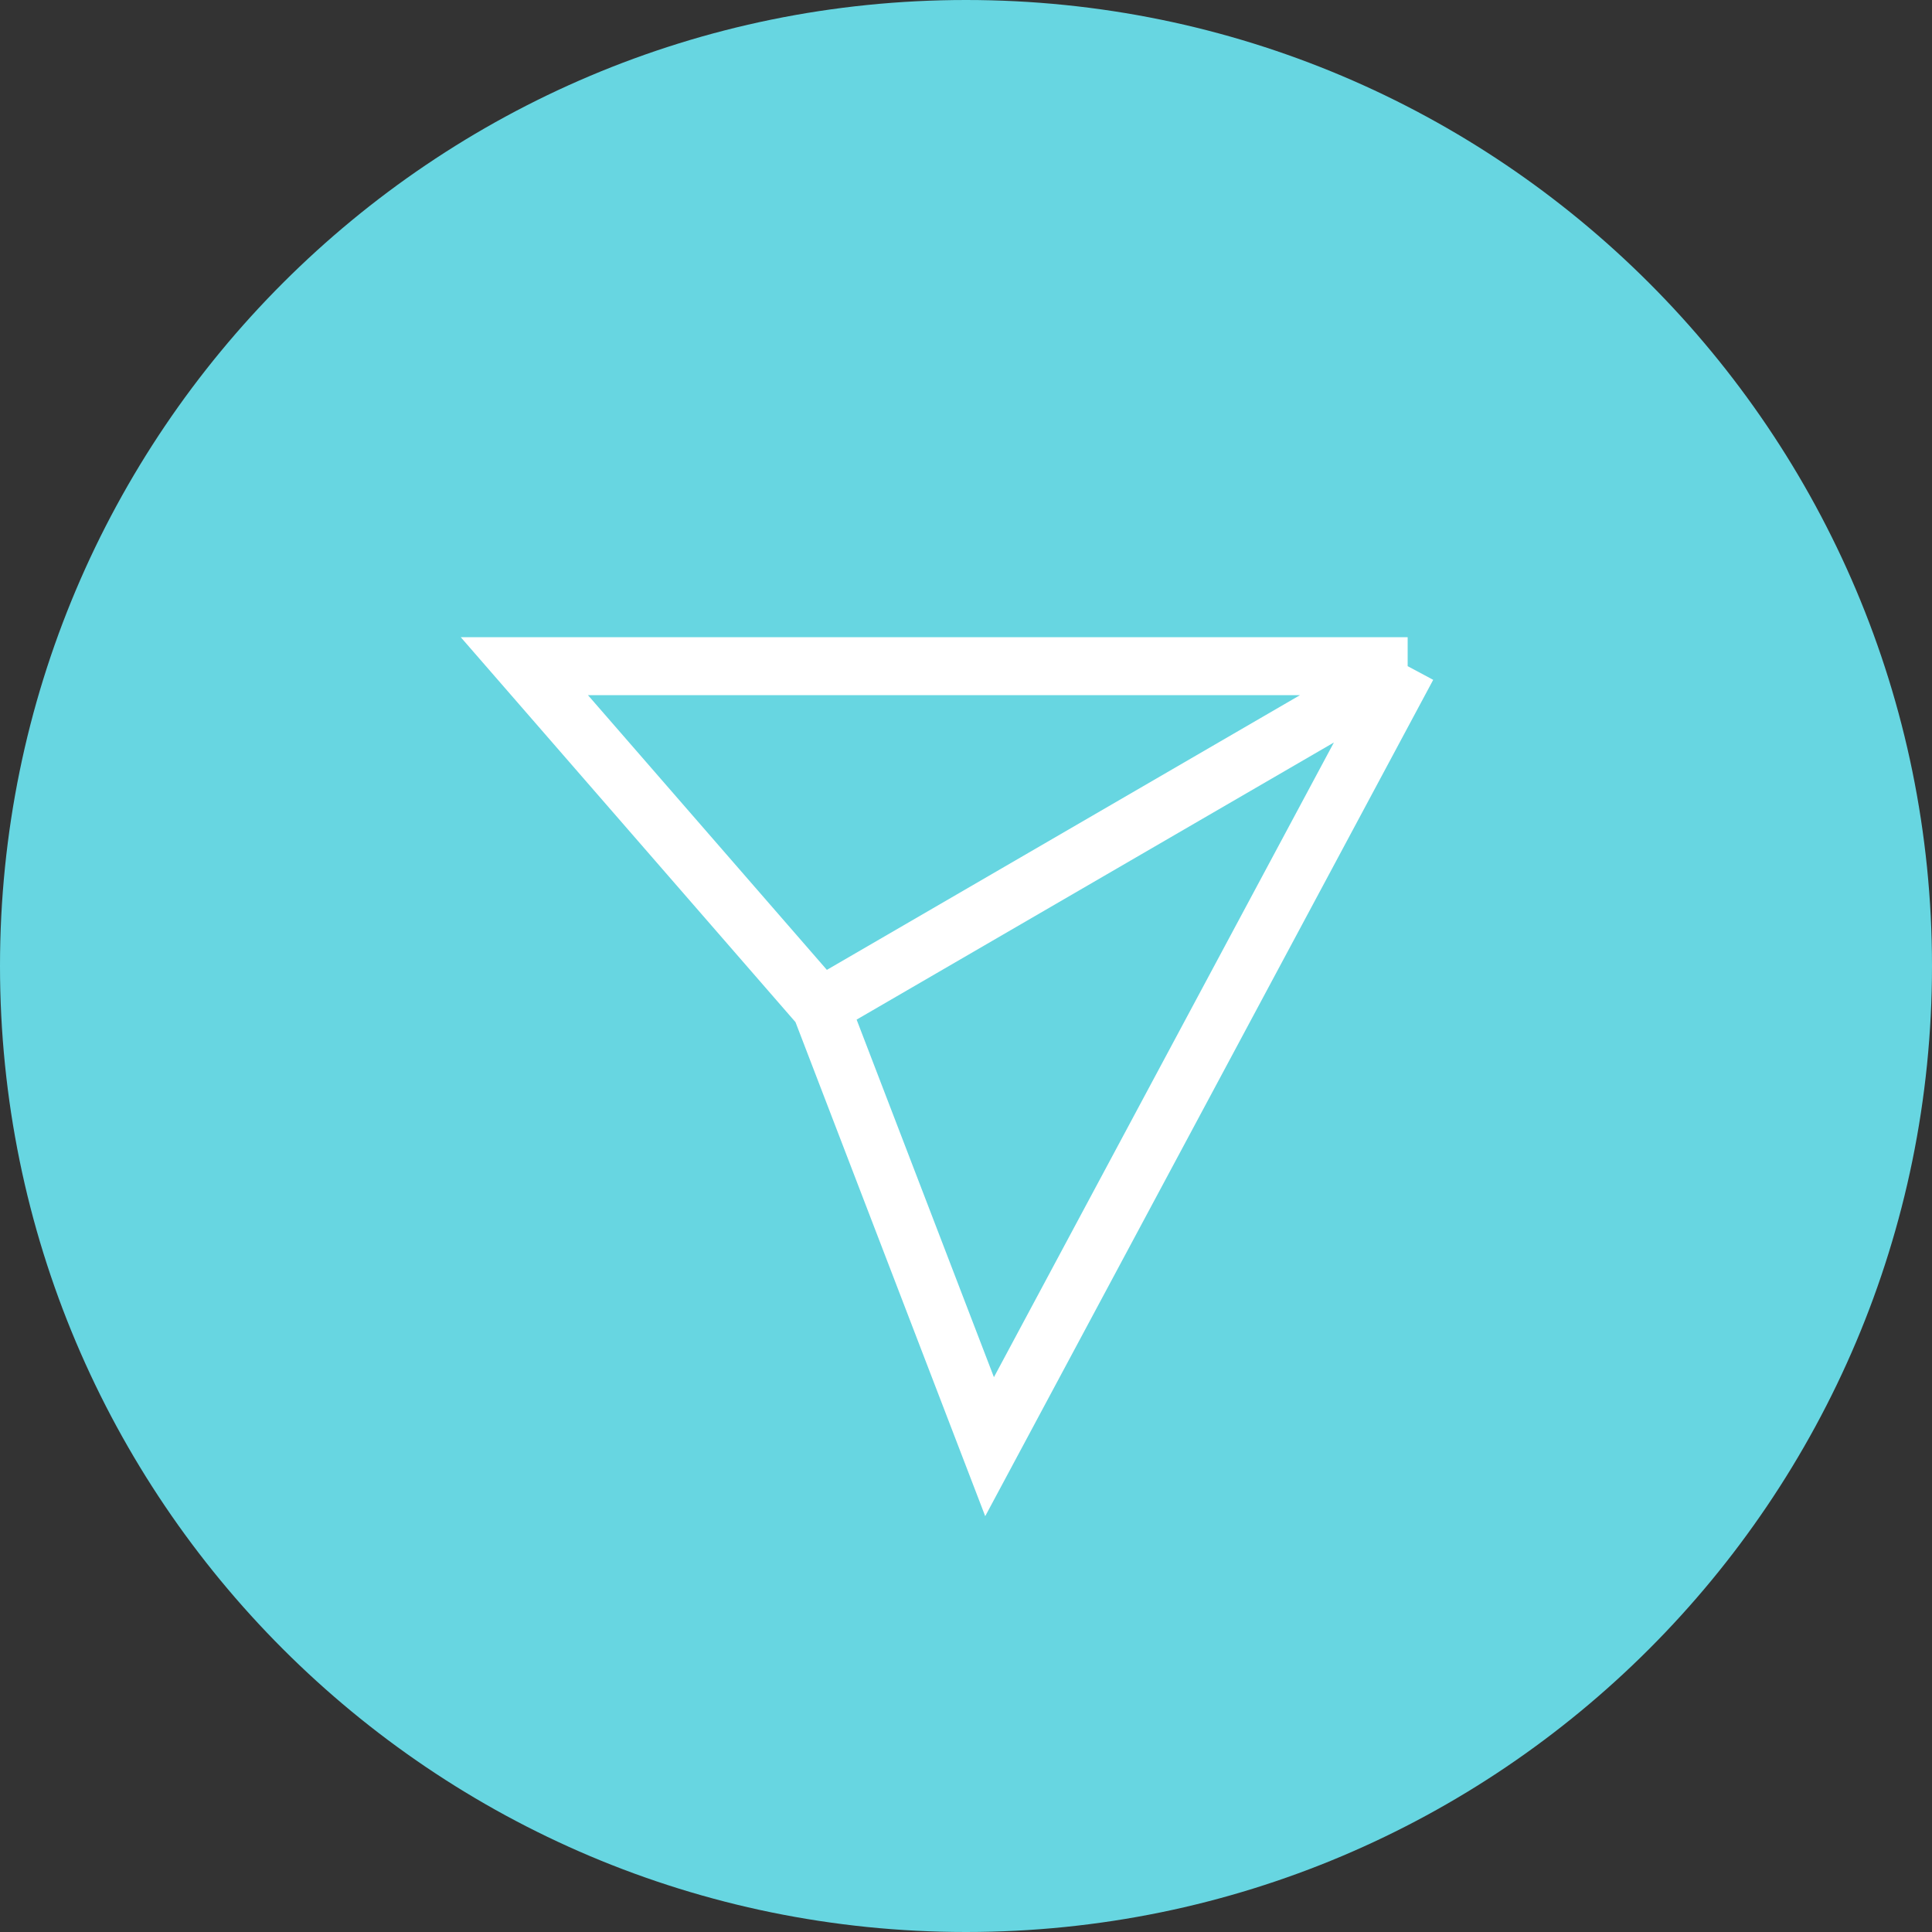
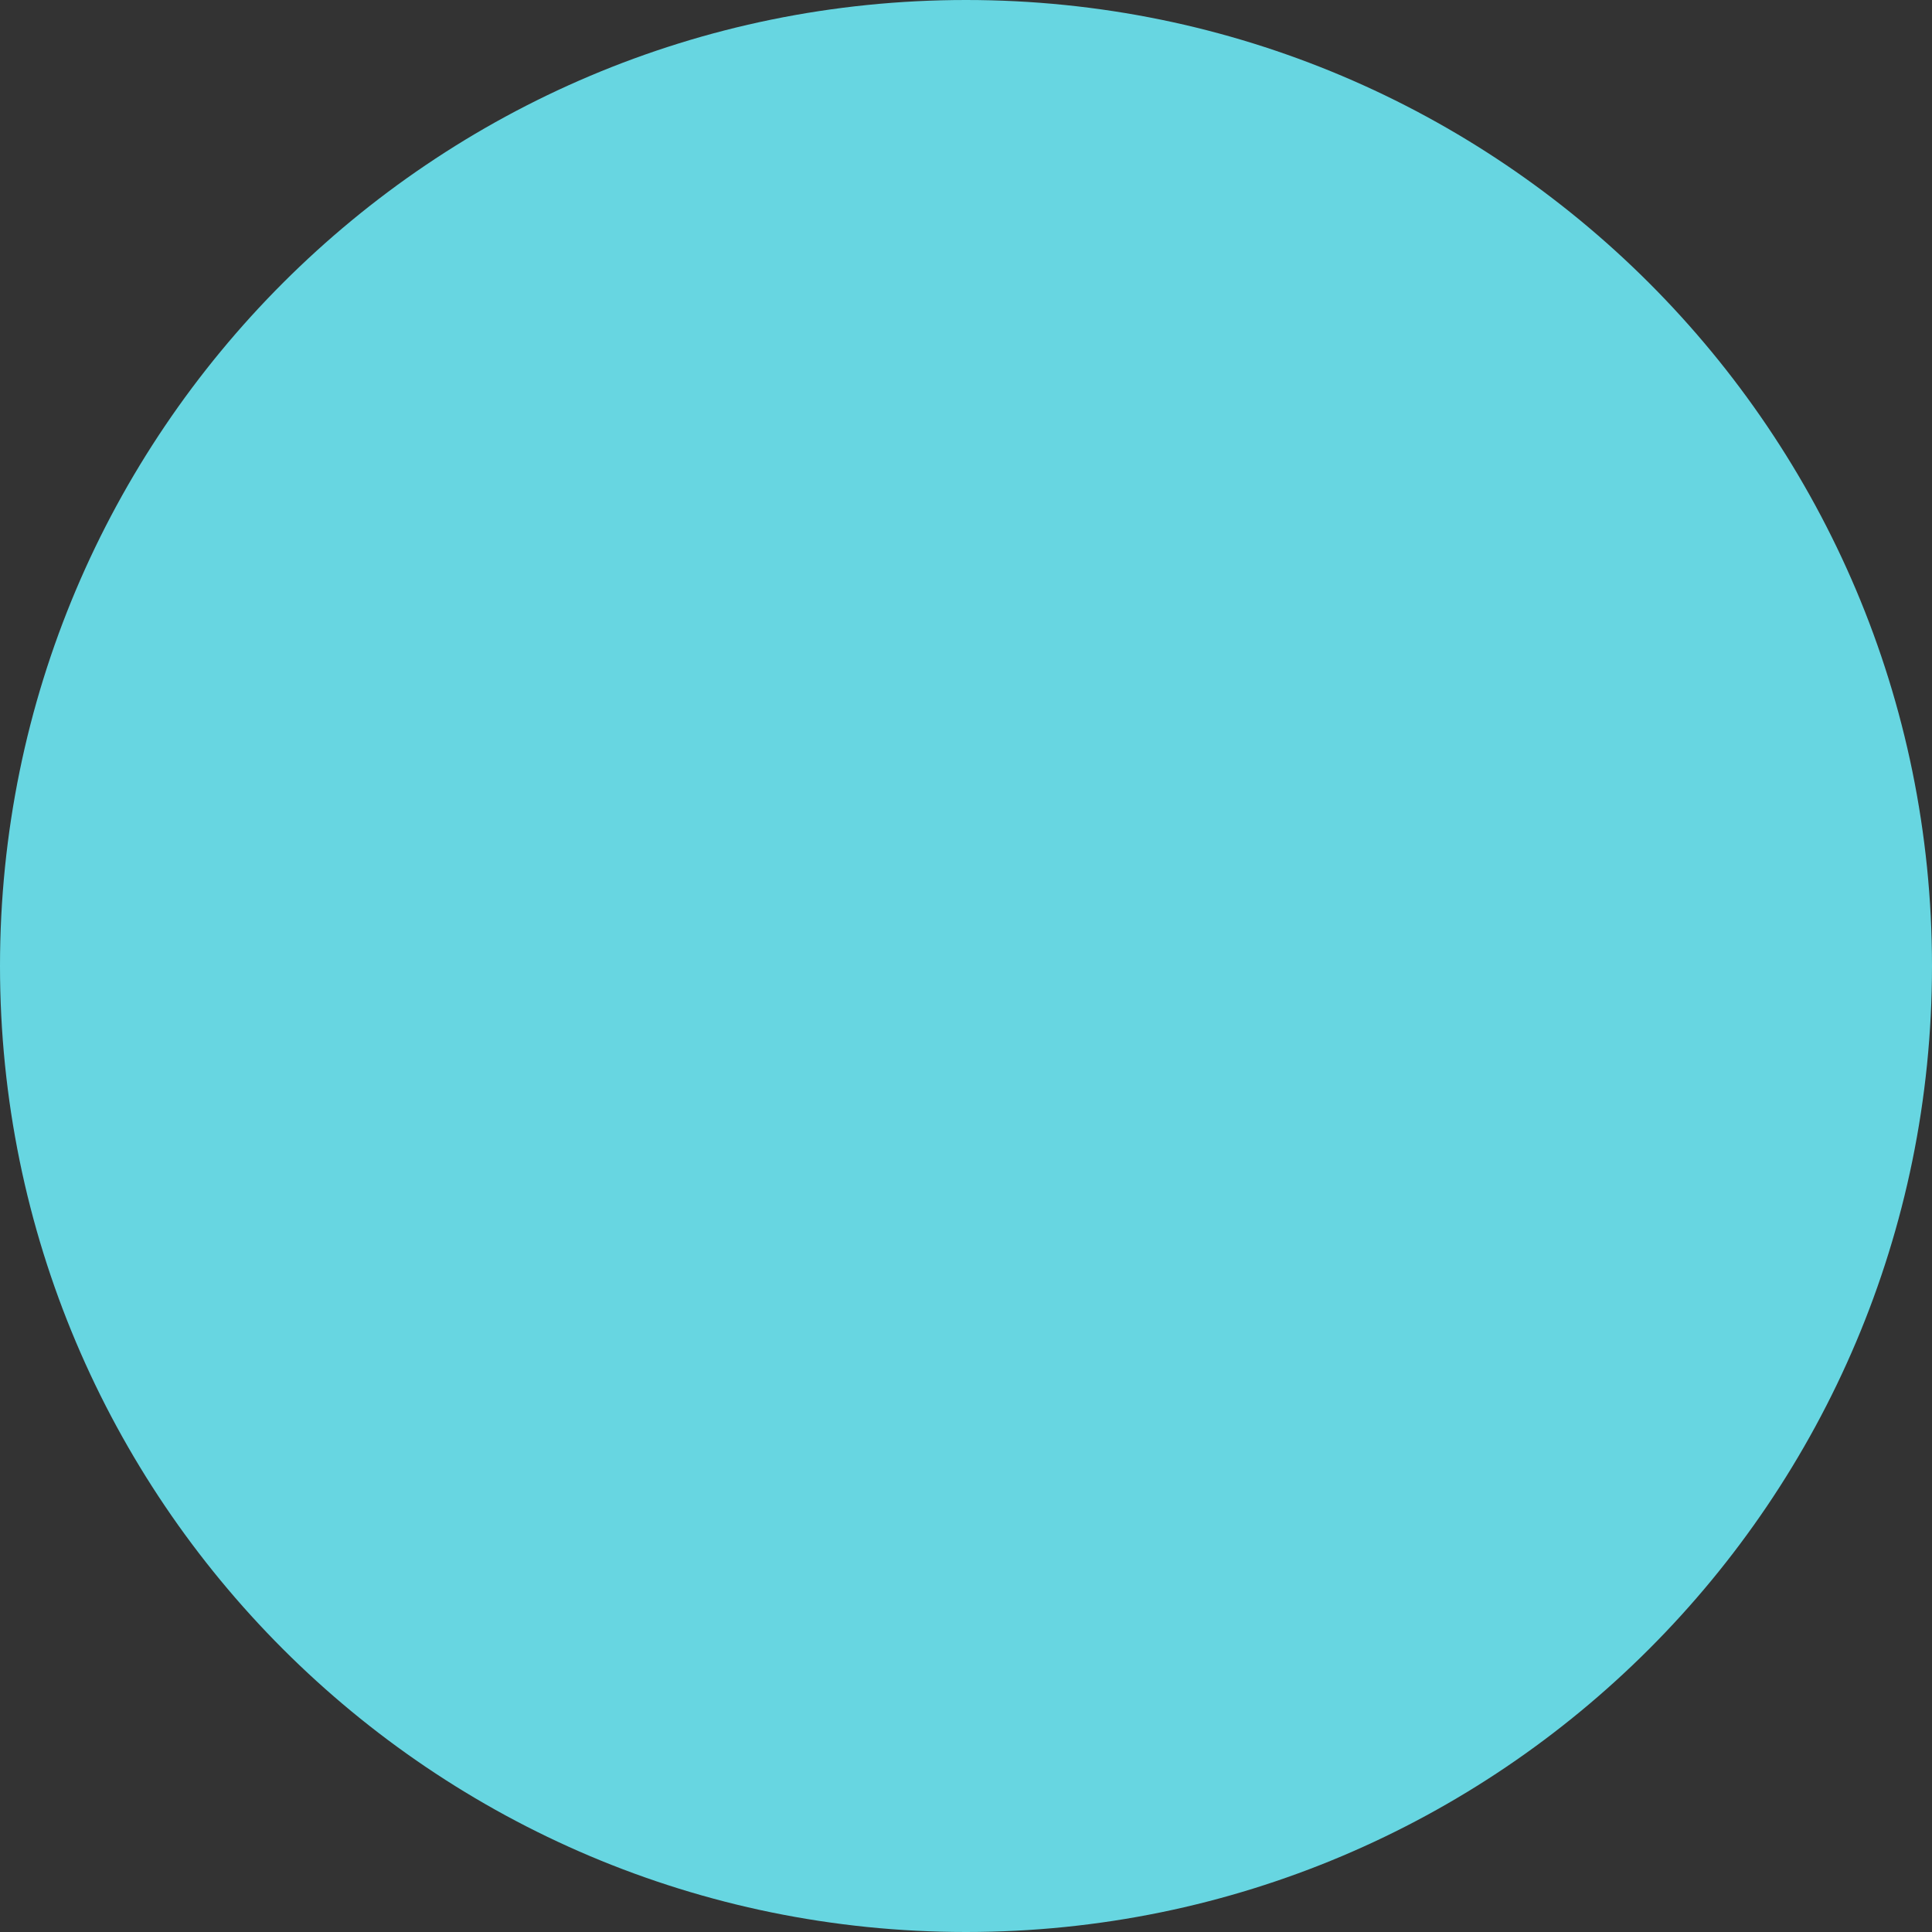
<svg xmlns="http://www.w3.org/2000/svg" fill="none" height="100%" overflow="visible" preserveAspectRatio="none" style="display: block;" viewBox="0 0 50 50" width="100%">
  <rect x="0" y="0" width="50" height="50" fill="#333333" stroke="none" />
  <g id="send">
    <path d="M25 50C38.807 50 50 38.807 50 25C50 11.193 38.807 0 25 0C11.193 0 0 11.193 0 25C0 38.807 11.193 50 25 50Z" fill="#67D6E1" id="Vector" />
    <g id="Vector_2">
-       <path d="M13.57 17.24H36.43L25.61 37.44L21.24 26.06L13.57 17.24Z" fill="#67D6E1" />
-       <path d="M36.43 17.24H13.57L21.24 26.06M36.43 17.24L25.61 37.44L21.24 26.06M36.43 17.24L21.24 26.06" stroke="white" stroke-width="1.5" />
-     </g>
+       </g>
  </g>
</svg>